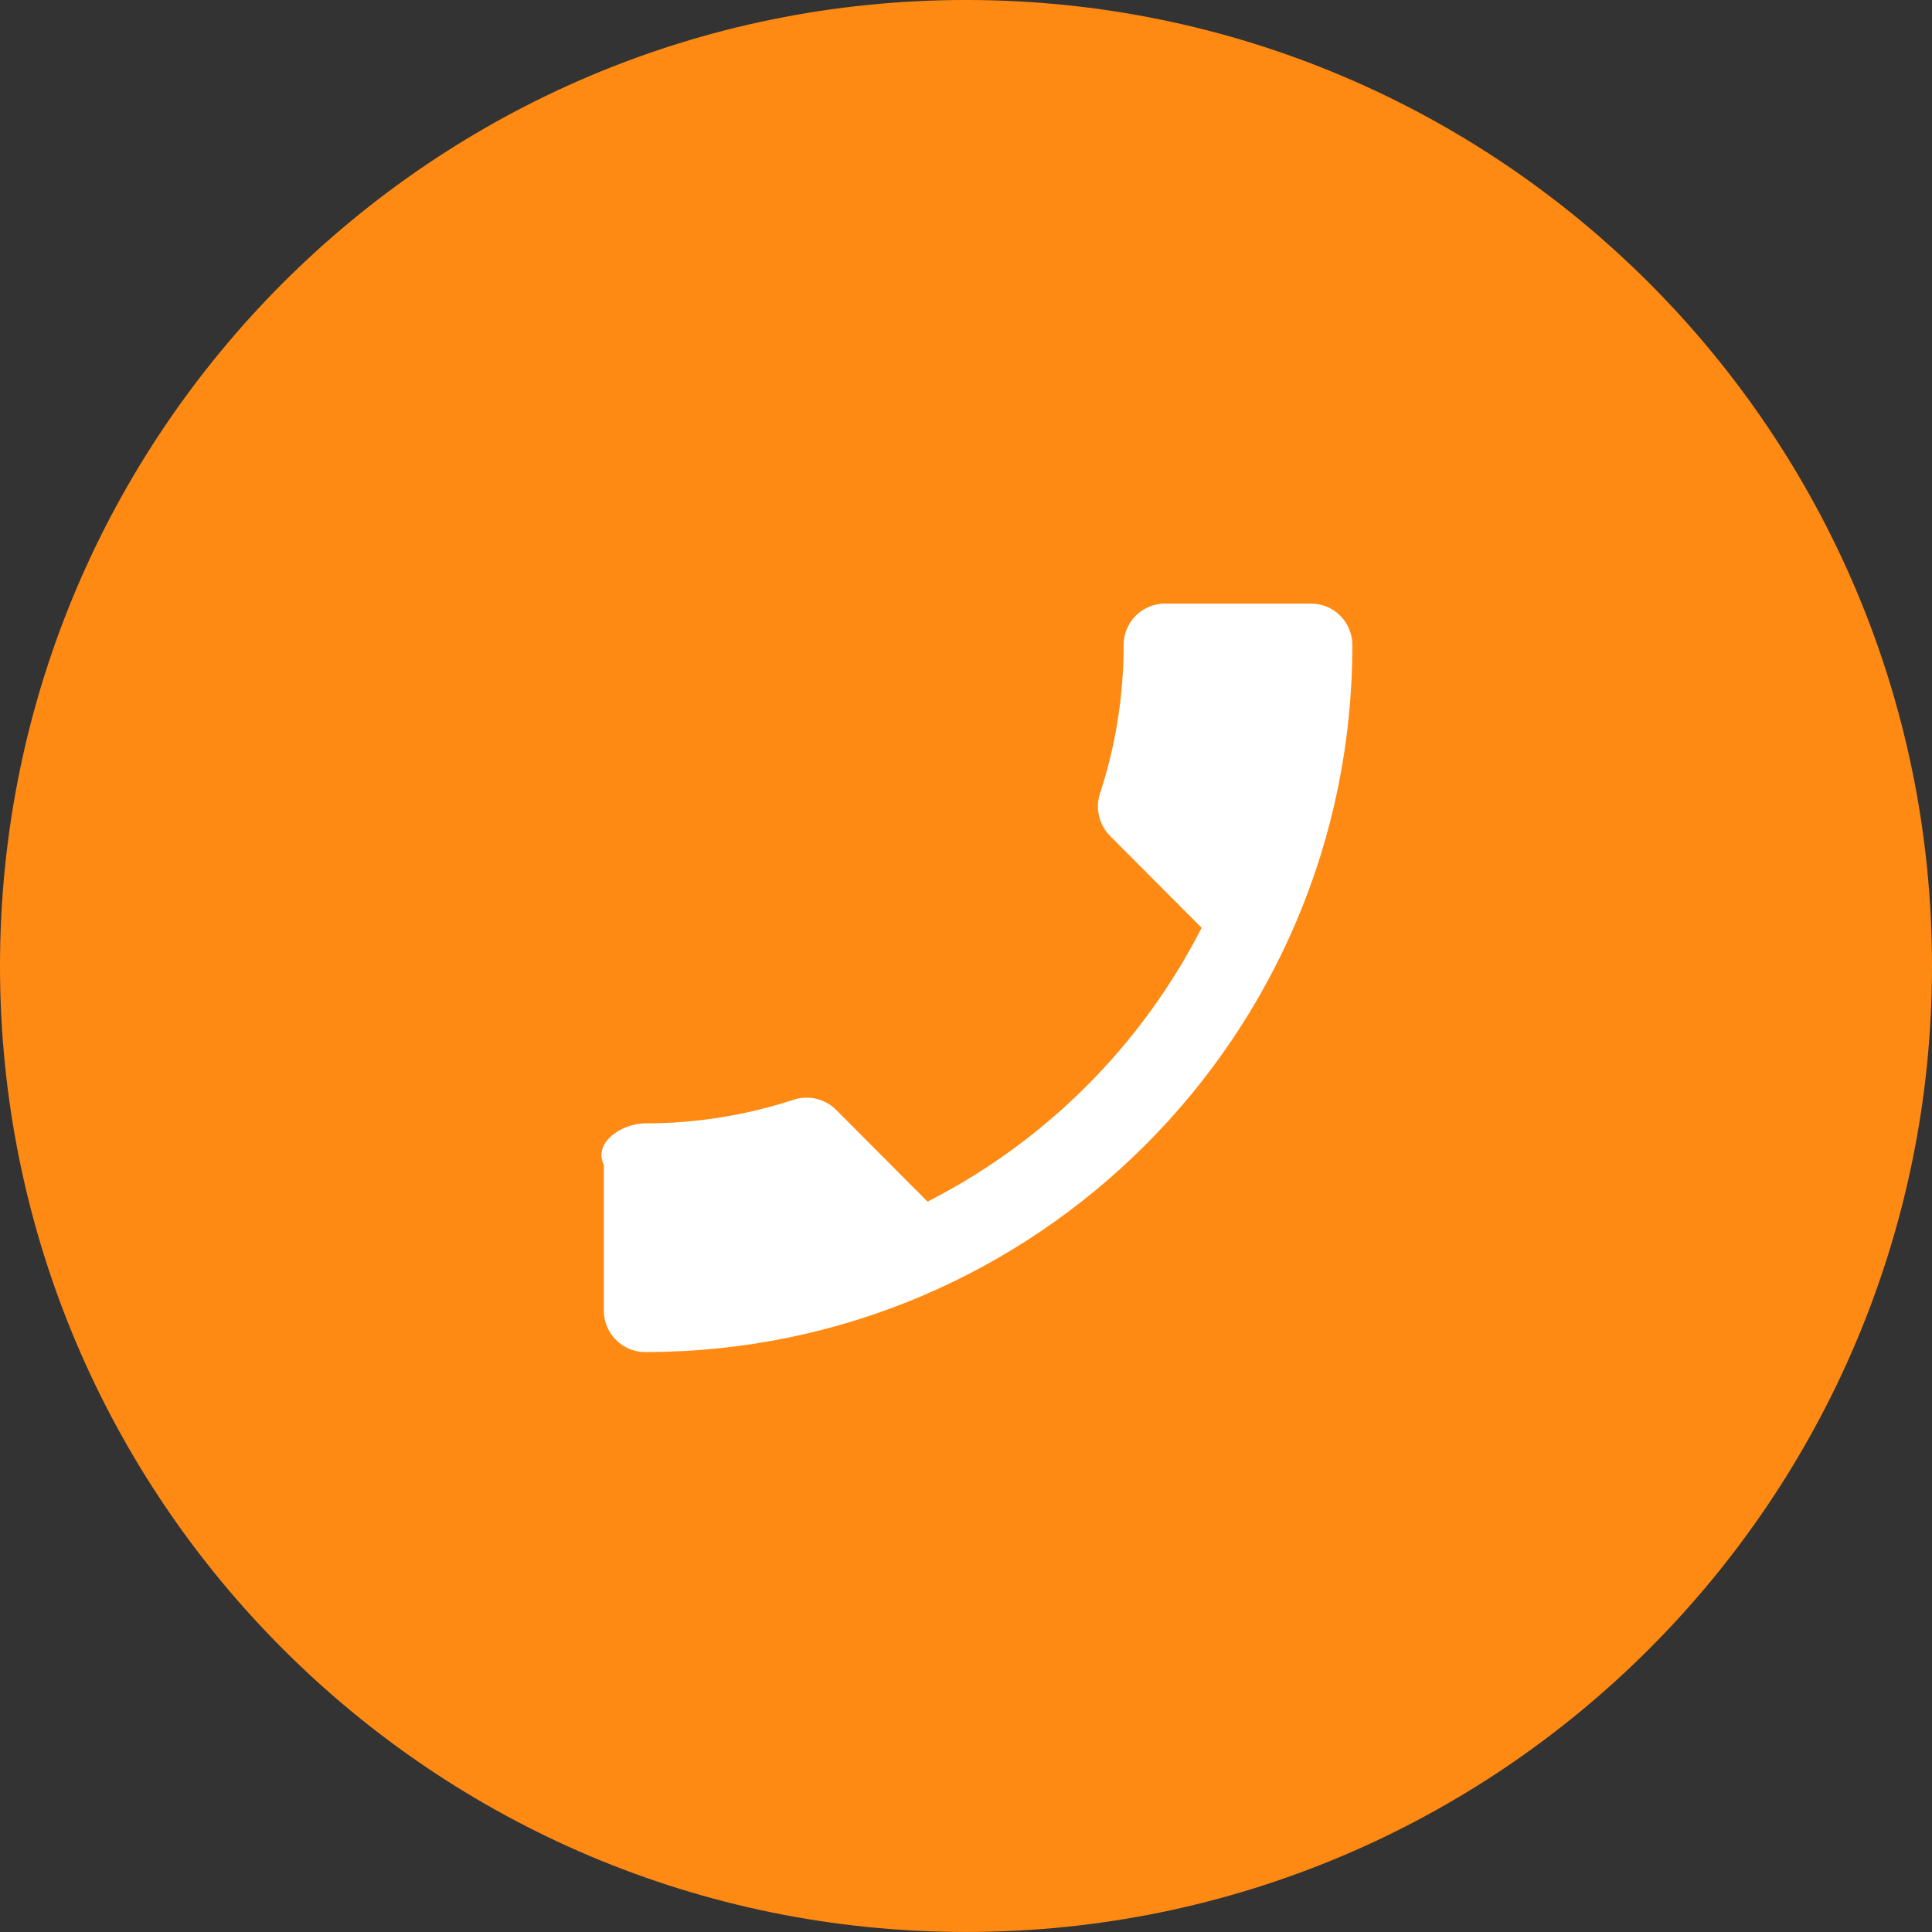
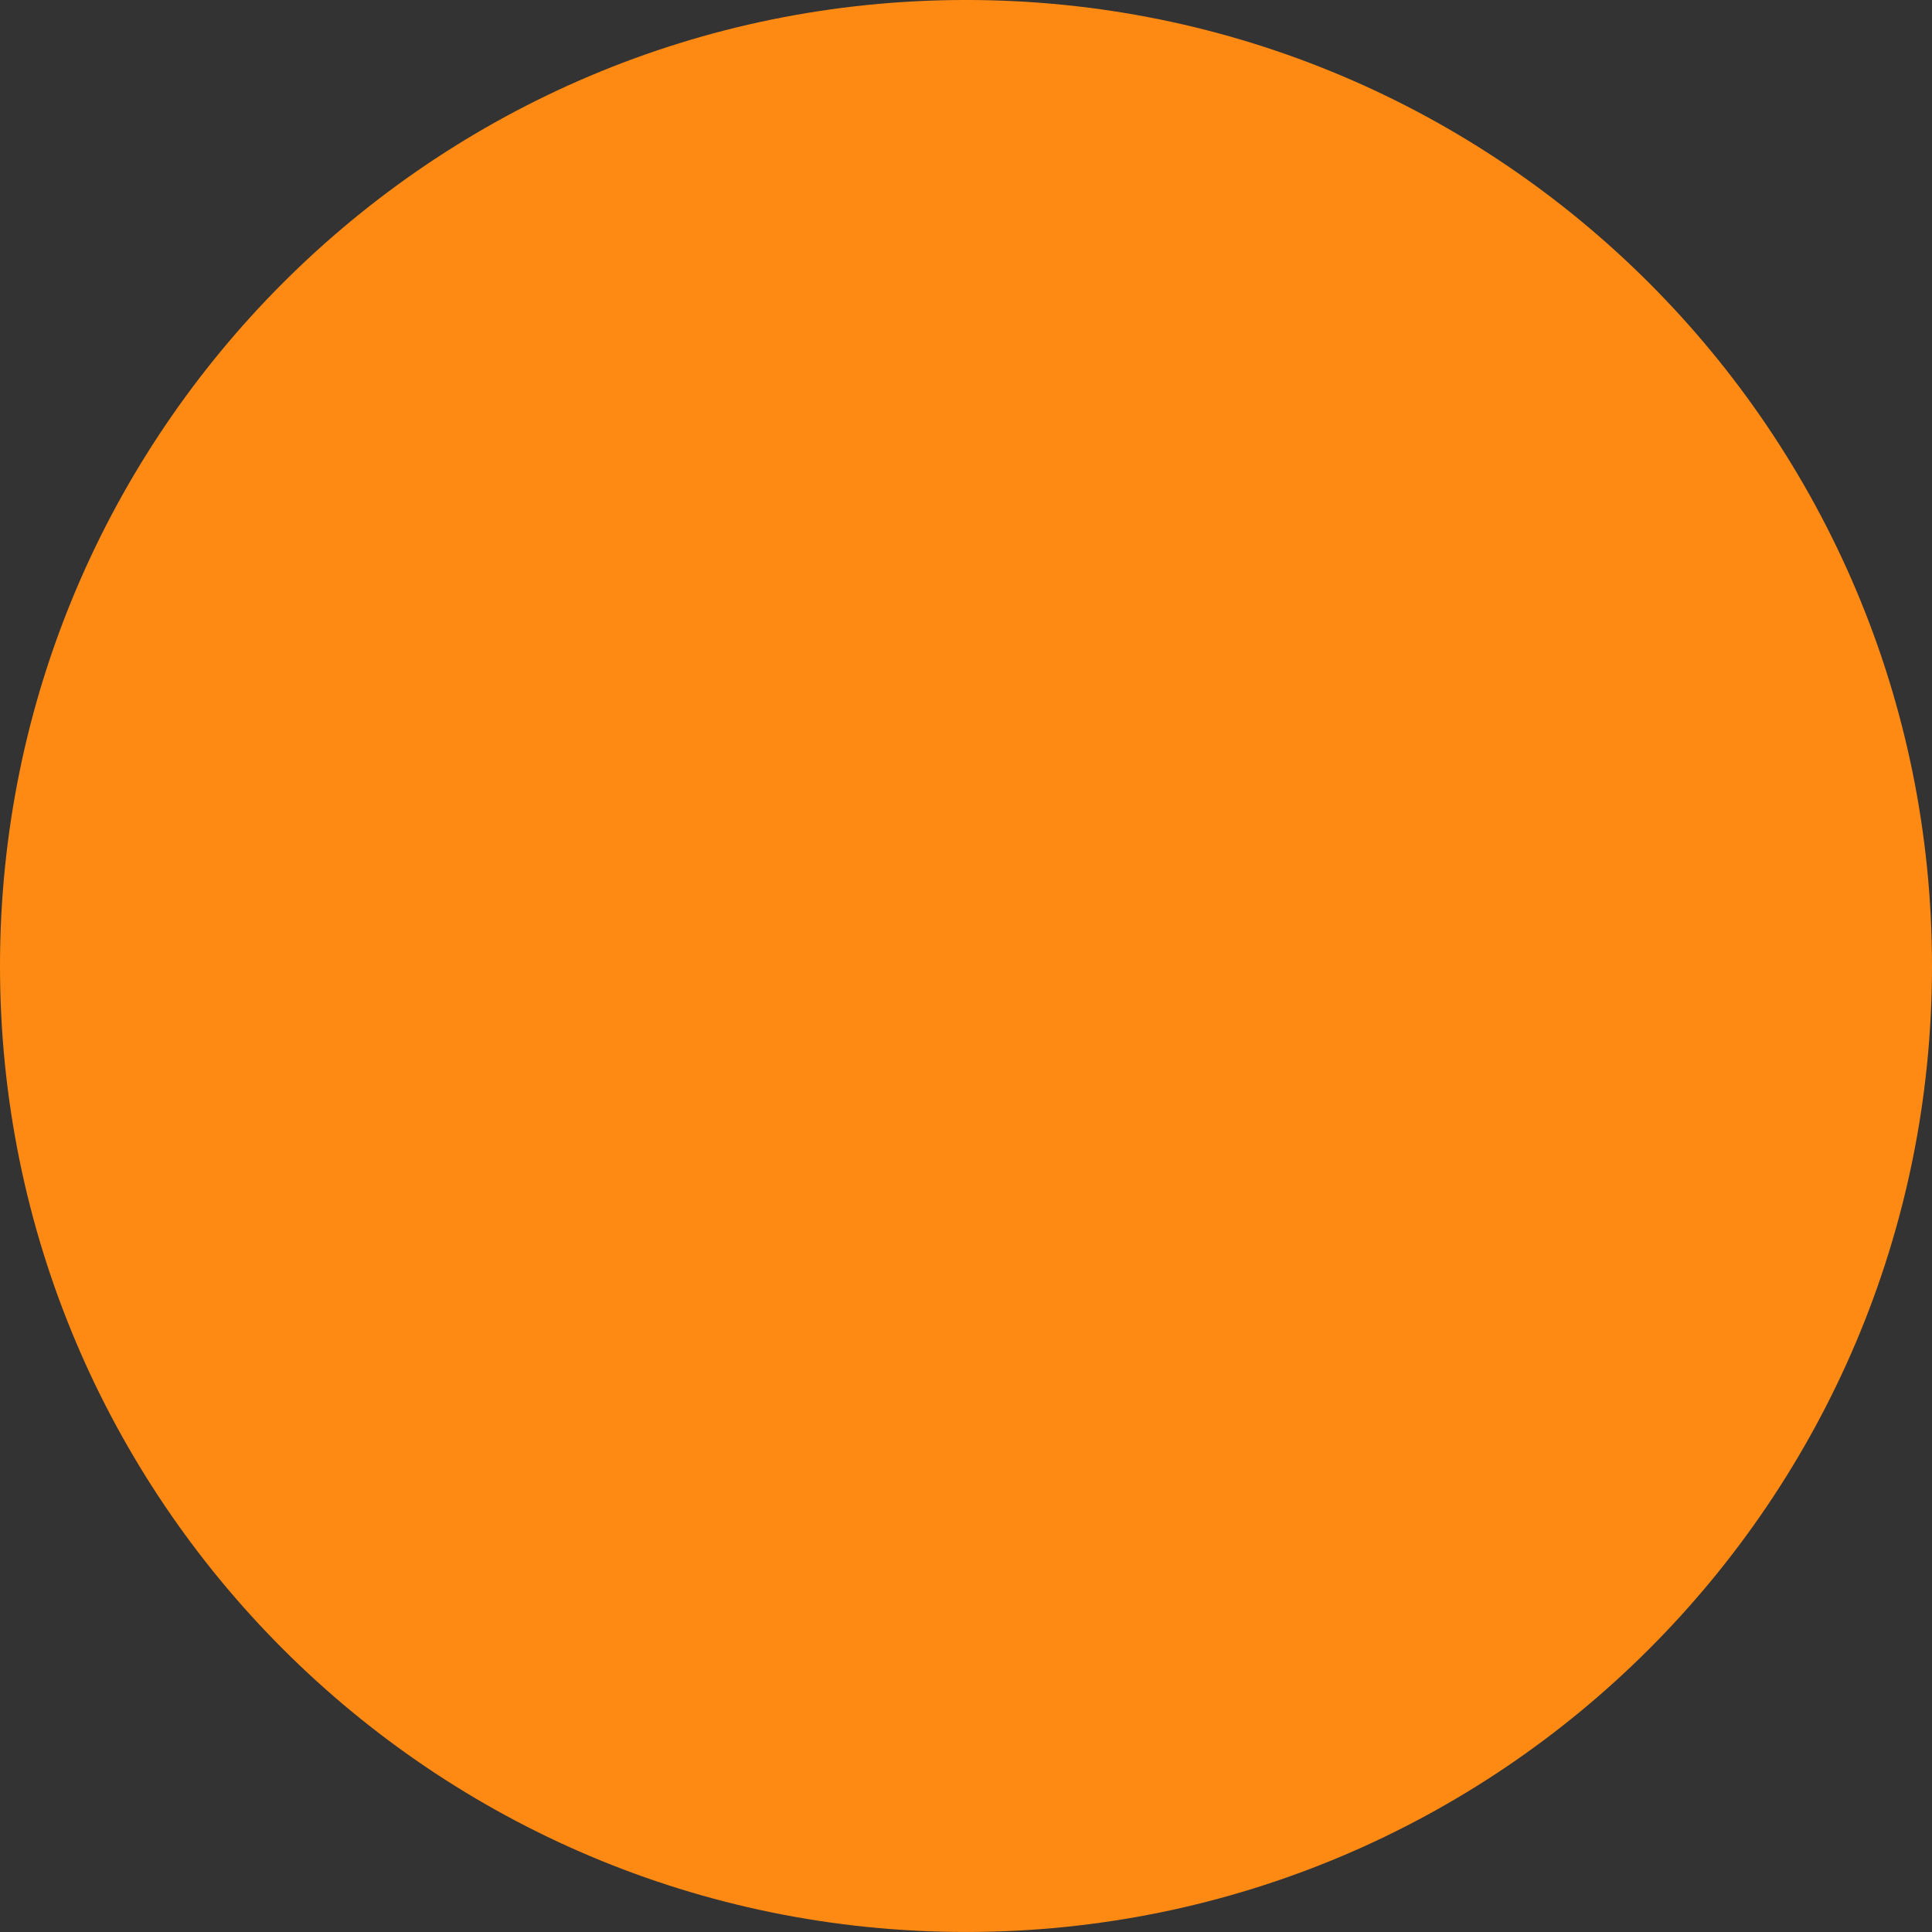
<svg xmlns="http://www.w3.org/2000/svg" width="160px" height="160px">
  <rect width="100%" height="100%" fill="#333333" stroke="none" />
  <path fill-rule="evenodd" fill="rgb(255, 138, 19)" d="M80.000,-0.001 C124.183,-0.001 160.000,35.817 160.000,80.001 C160.000,124.181 124.183,159.998 80.000,159.998 C35.817,159.998 0.000,124.181 0.000,80.001 C0.000,35.817 35.817,-0.001 80.000,-0.001 Z" />
-   <path fill-rule="evenodd" fill="rgb(255, 255, 255)" d="M53.449,93.031 C57.626,93.035 61.777,92.371 65.745,91.067 C66.977,90.671 68.325,91.001 69.241,91.910 L76.816,99.512 C86.584,94.532 94.529,86.594 99.512,76.837 L91.935,69.234 C91.022,68.318 90.696,66.972 91.091,65.737 C92.394,61.765 93.056,57.607 93.053,53.425 C93.046,51.530 94.577,49.990 96.472,49.987 C96.480,49.987 96.488,49.987 96.495,49.987 L108.553,49.987 C110.448,49.977 111.990,51.510 111.996,53.405 C111.996,53.414 111.996,53.417 111.996,53.427 C112.000,85.755 85.793,111.969 53.462,111.972 C53.457,111.972 53.454,111.972 53.449,111.972 C51.555,111.978 50.013,110.442 50.007,108.553 C50.007,108.546 50.007,108.534 50.007,108.529 L50.007,96.476 C49.1,94.582 51.531,93.039 53.426,93.031 C53.433,93.031 53.441,93.031 53.449,93.031 L53.449,93.031 Z" />
</svg>